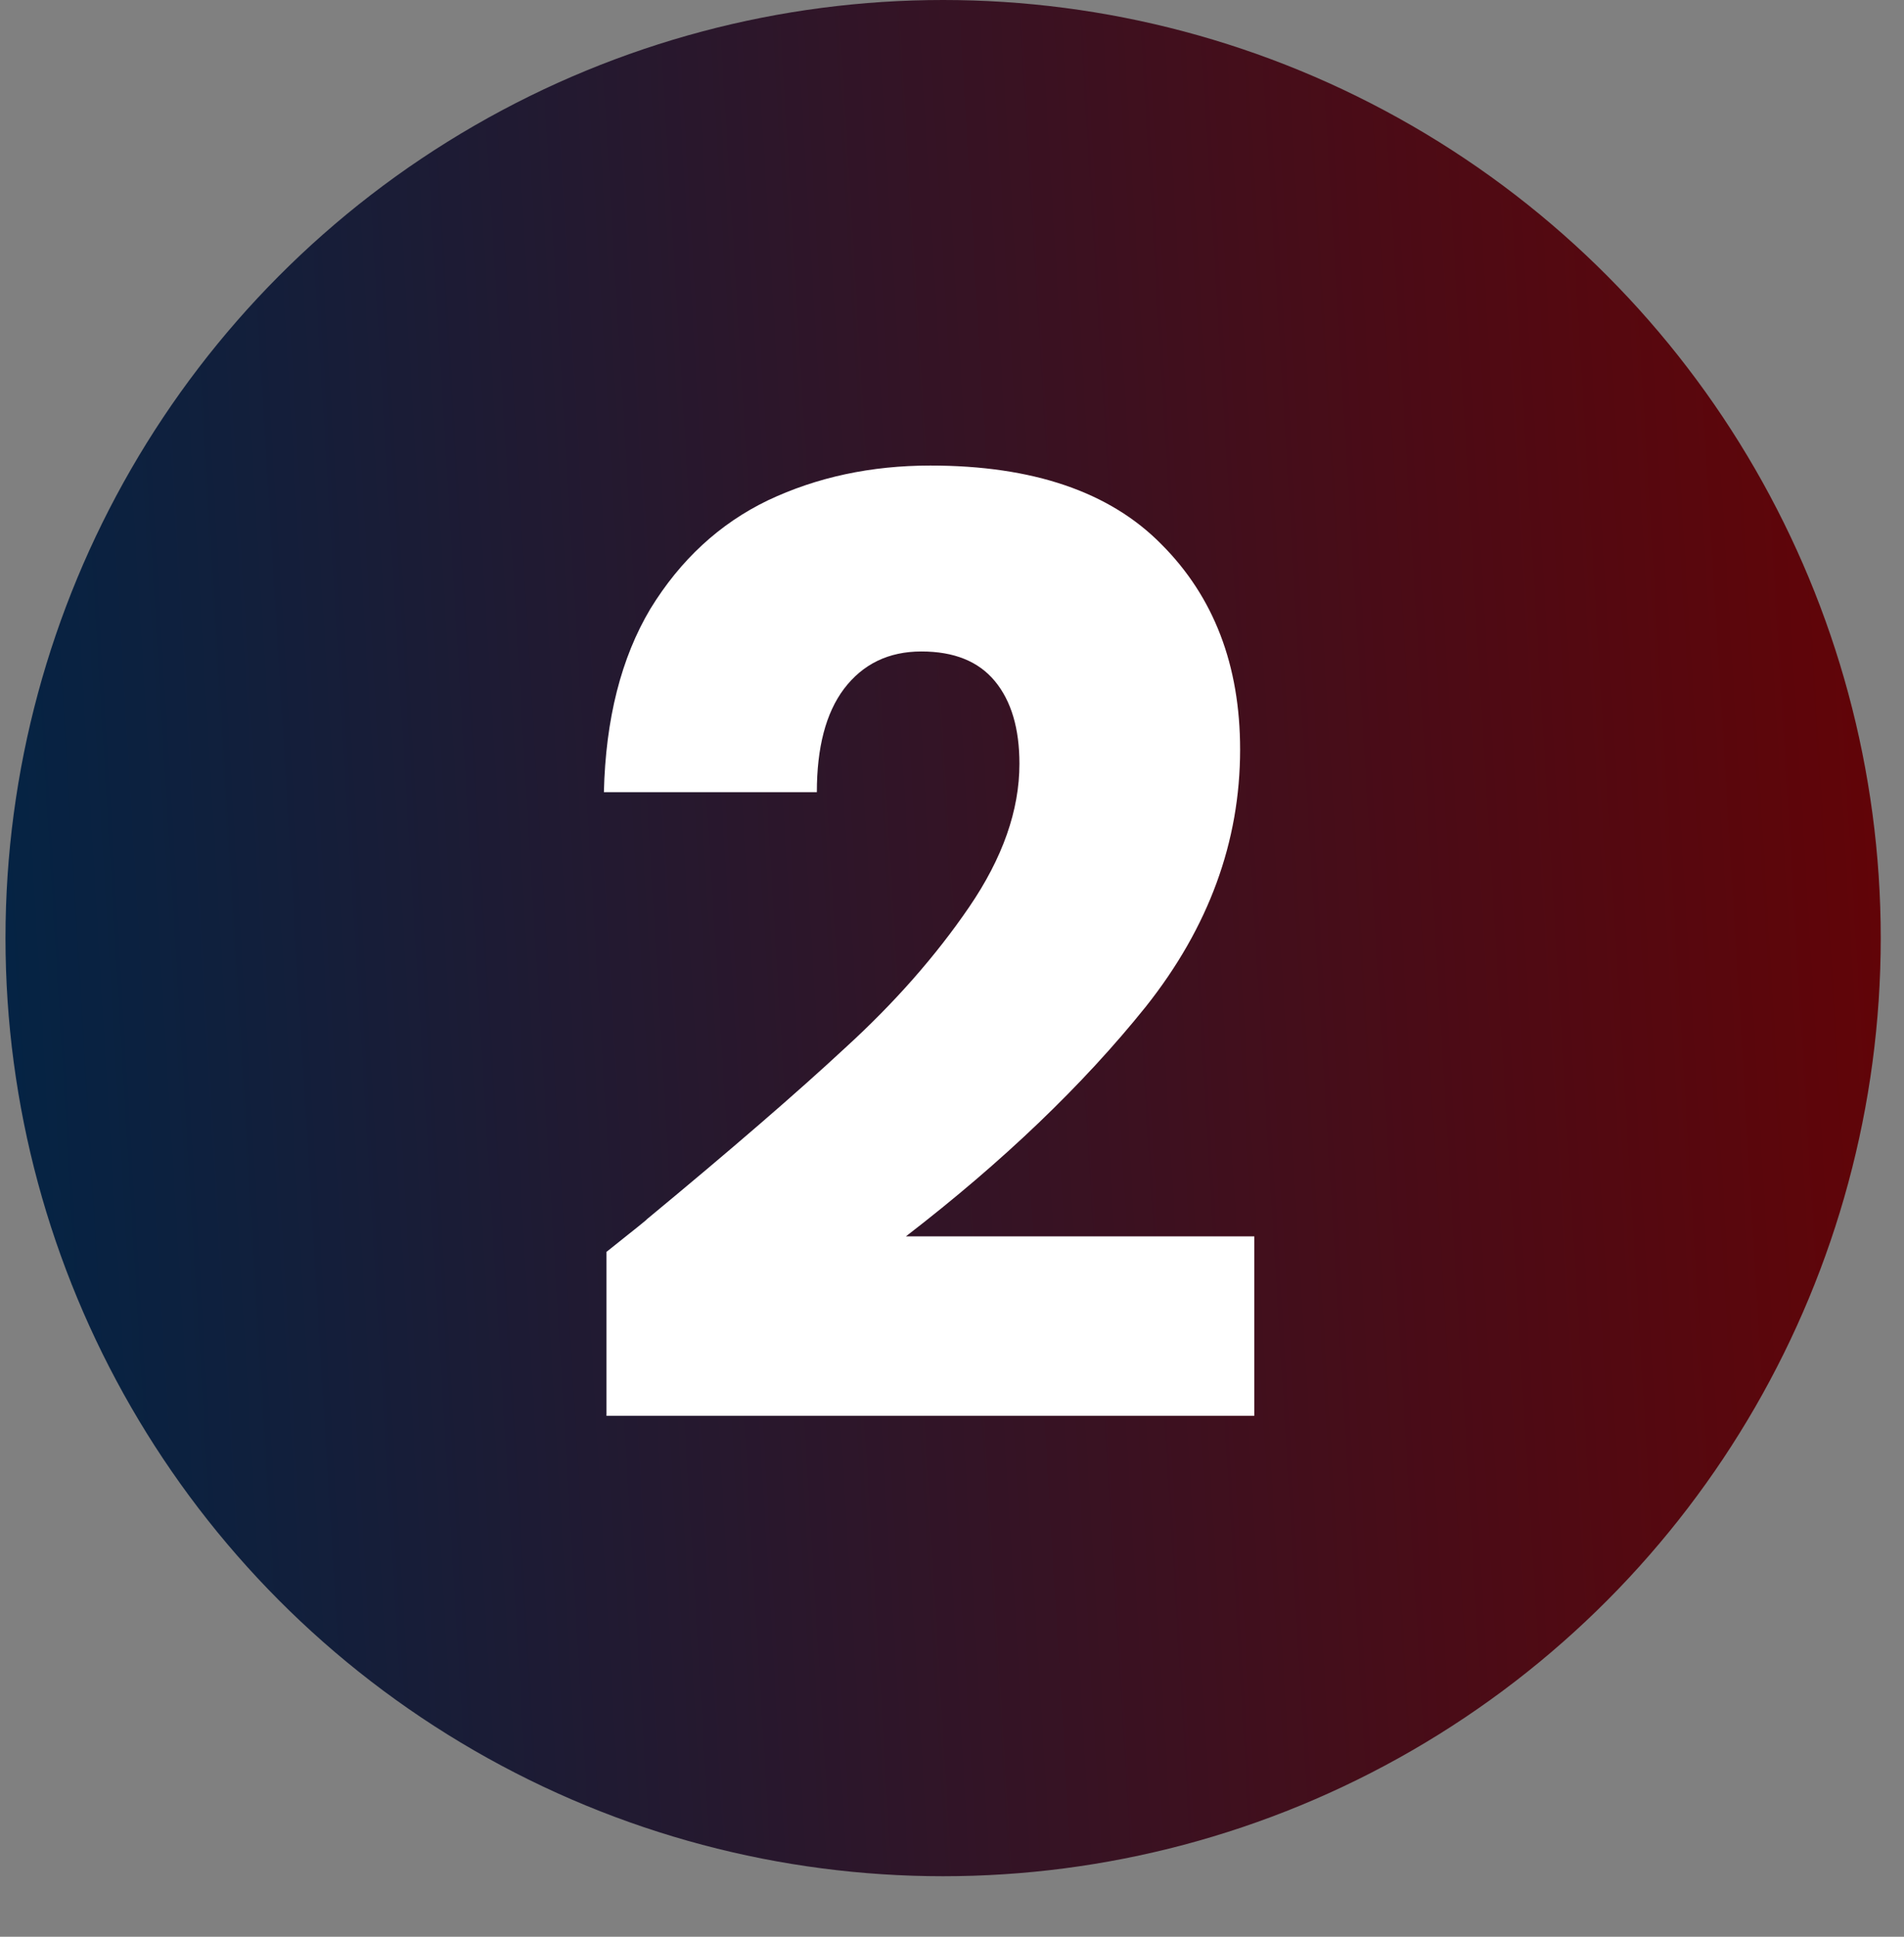
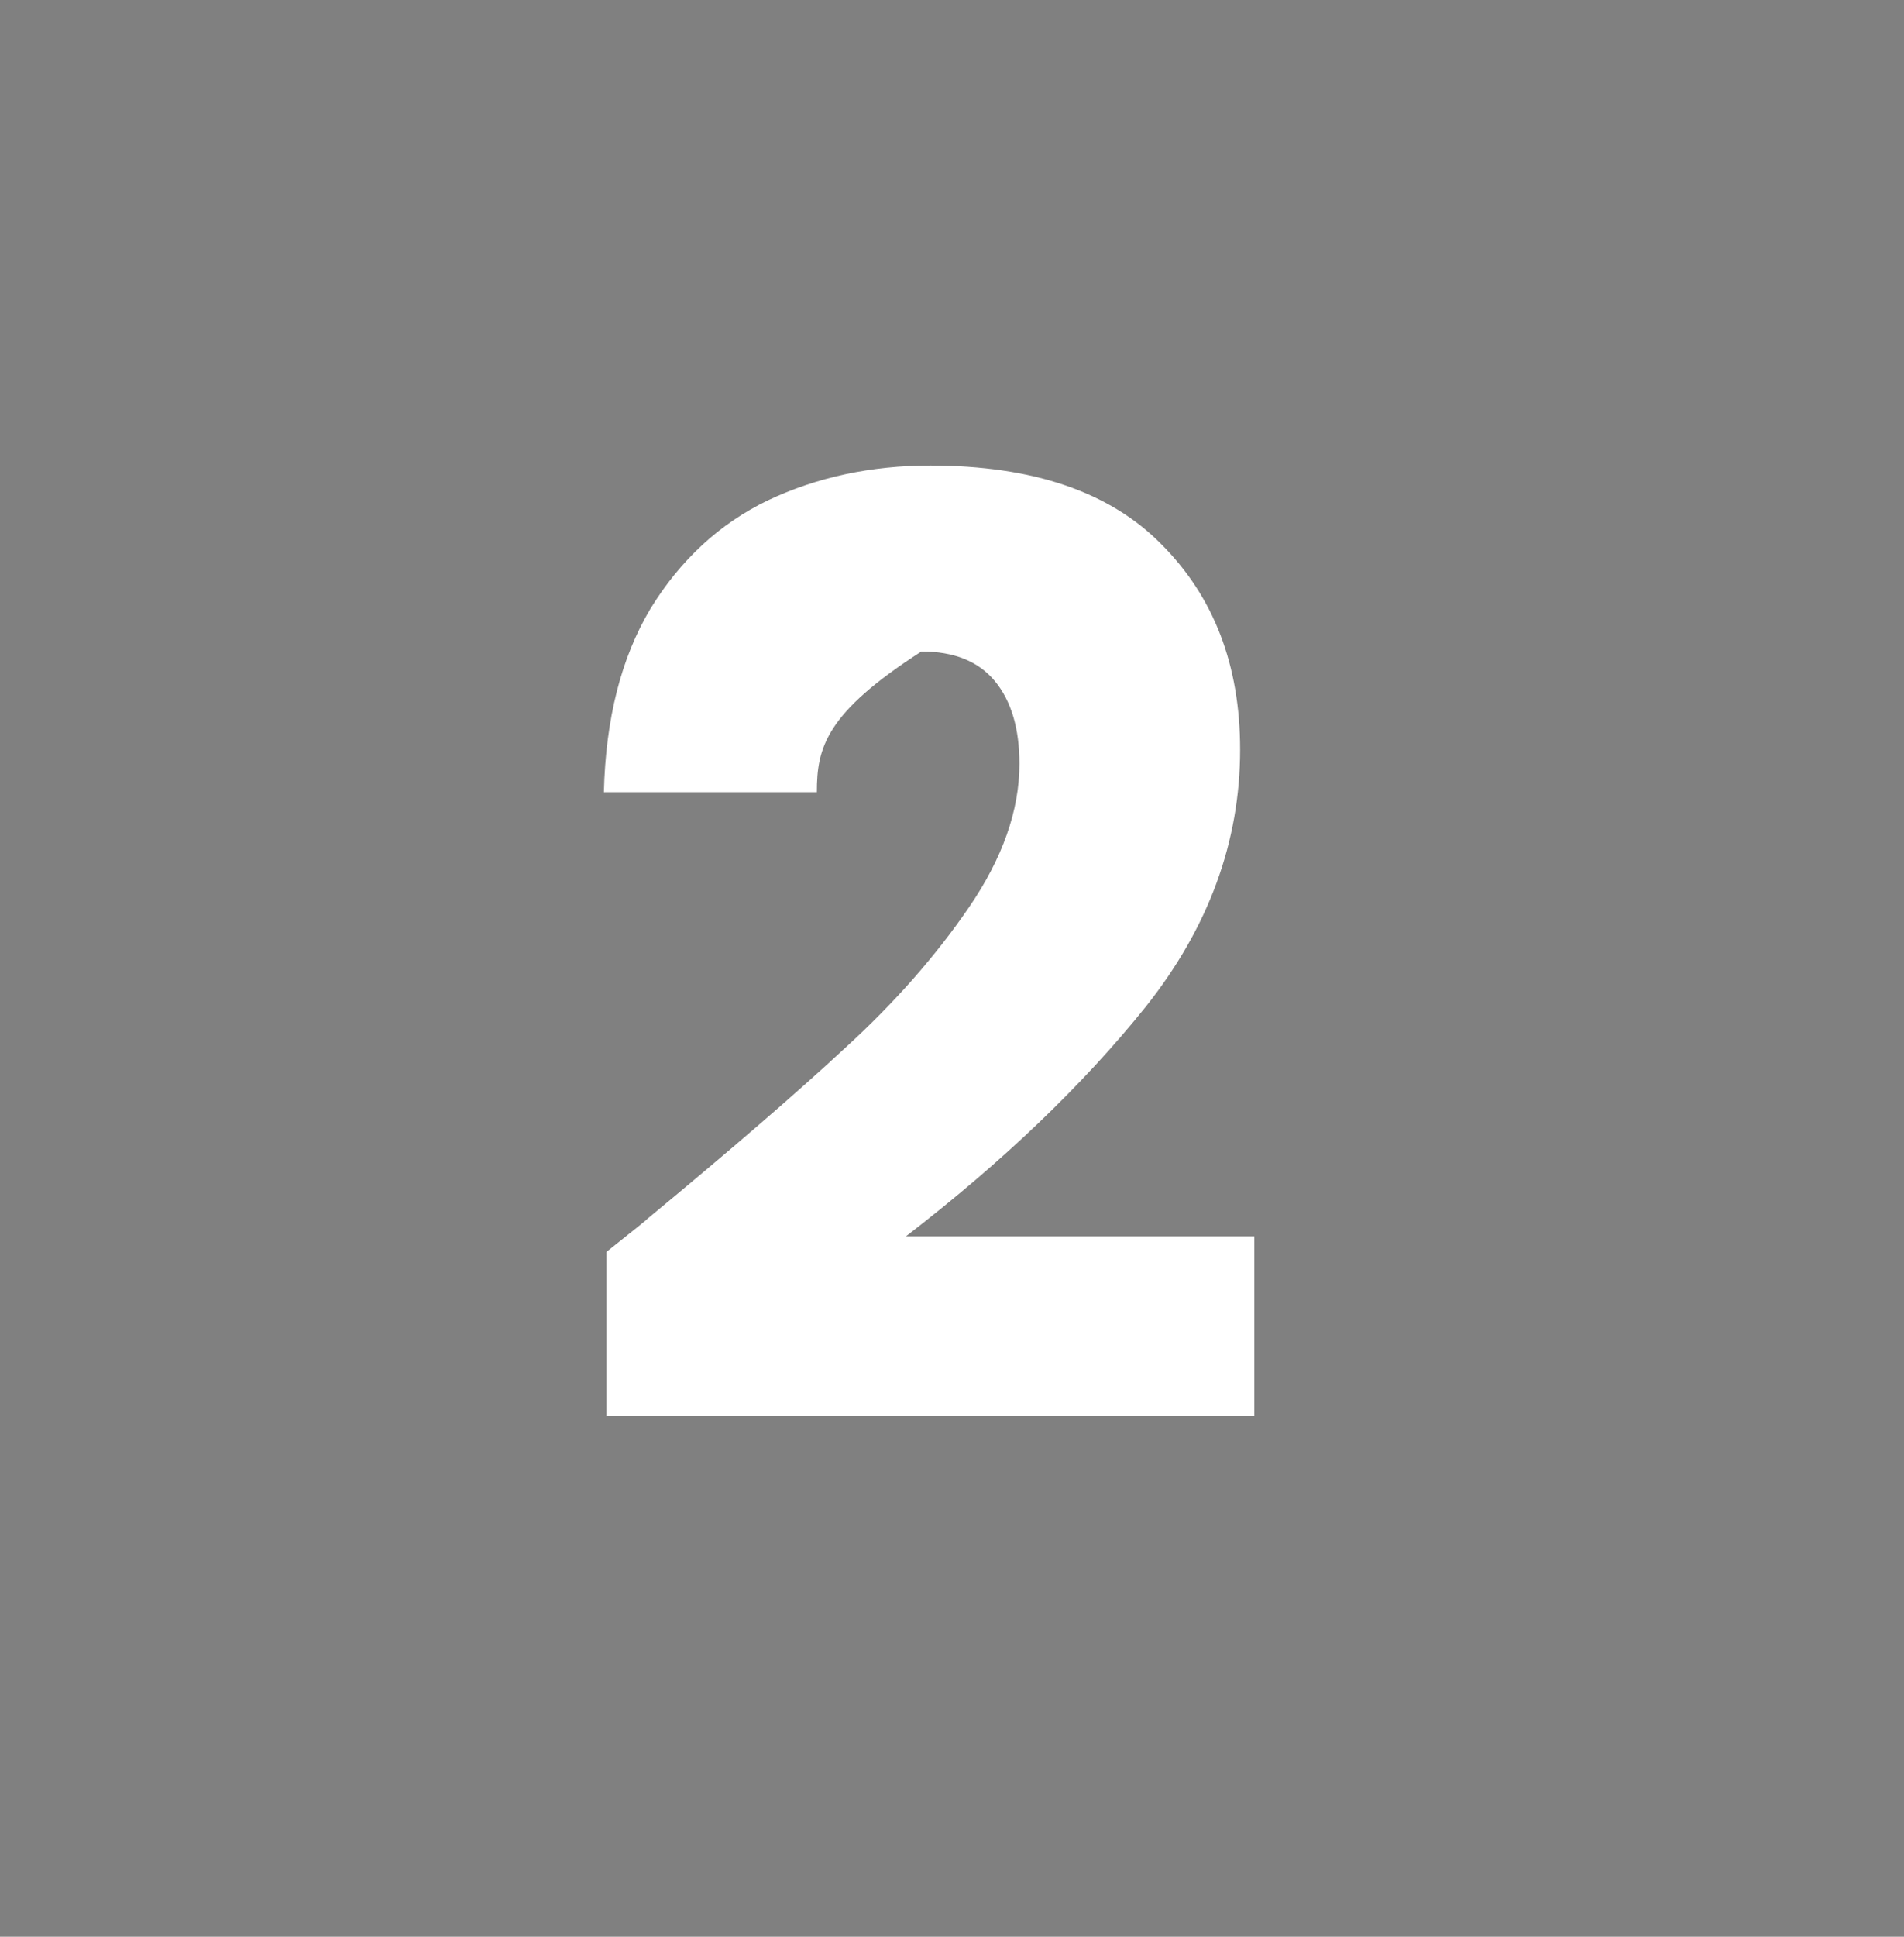
<svg xmlns="http://www.w3.org/2000/svg" width="60" height="61" viewBox="0 0 60 61" fill="none">
  <rect x="0" y="0" width="60" height="61" fill="#808080" stroke="none" />
-   <circle cx="29.72" cy="29.547" r="29.547" fill="url(#paint0_linear_477_41258)" />
-   <path d="M19.112 39.429C20.034 38.697 20.454 38.358 20.372 38.412C23.029 36.216 25.117 34.413 26.635 33.003C28.18 31.594 29.482 30.116 30.539 28.571C31.596 27.025 32.125 25.521 32.125 24.057C32.125 22.945 31.868 22.078 31.352 21.454C30.837 20.83 30.065 20.519 29.035 20.519C28.004 20.519 27.191 20.912 26.595 21.698C26.025 22.457 25.741 23.542 25.741 24.951H19.03C19.085 22.647 19.573 20.722 20.494 19.177C21.443 17.631 22.677 16.493 24.195 15.761C25.741 15.029 27.448 14.663 29.319 14.663C32.545 14.663 34.972 15.49 36.599 17.143C38.252 18.797 39.079 20.952 39.079 23.609C39.079 26.51 38.09 29.208 36.111 31.702C34.131 34.169 31.61 36.582 28.547 38.941H39.526V44.593H19.112V39.429Z" fill="white" />
+   <path d="M19.112 39.429C20.034 38.697 20.454 38.358 20.372 38.412C23.029 36.216 25.117 34.413 26.635 33.003C28.18 31.594 29.482 30.116 30.539 28.571C31.596 27.025 32.125 25.521 32.125 24.057C32.125 22.945 31.868 22.078 31.352 21.454C30.837 20.83 30.065 20.519 29.035 20.519C26.025 22.457 25.741 23.542 25.741 24.951H19.03C19.085 22.647 19.573 20.722 20.494 19.177C21.443 17.631 22.677 16.493 24.195 15.761C25.741 15.029 27.448 14.663 29.319 14.663C32.545 14.663 34.972 15.49 36.599 17.143C38.252 18.797 39.079 20.952 39.079 23.609C39.079 26.51 38.09 29.208 36.111 31.702C34.131 34.169 31.61 36.582 28.547 38.941H39.526V44.593H19.112V39.429Z" fill="white" />
  <defs>
    <linearGradient id="paint0_linear_477_41258" x1="63.755" y1="-24.13" x2="-5.988" y2="-19.924" gradientUnits="userSpaceOnUse">
      <stop stop-color="#6D0000" />
      <stop offset="1" stop-color="#002547" />
    </linearGradient>
  </defs>
</svg>